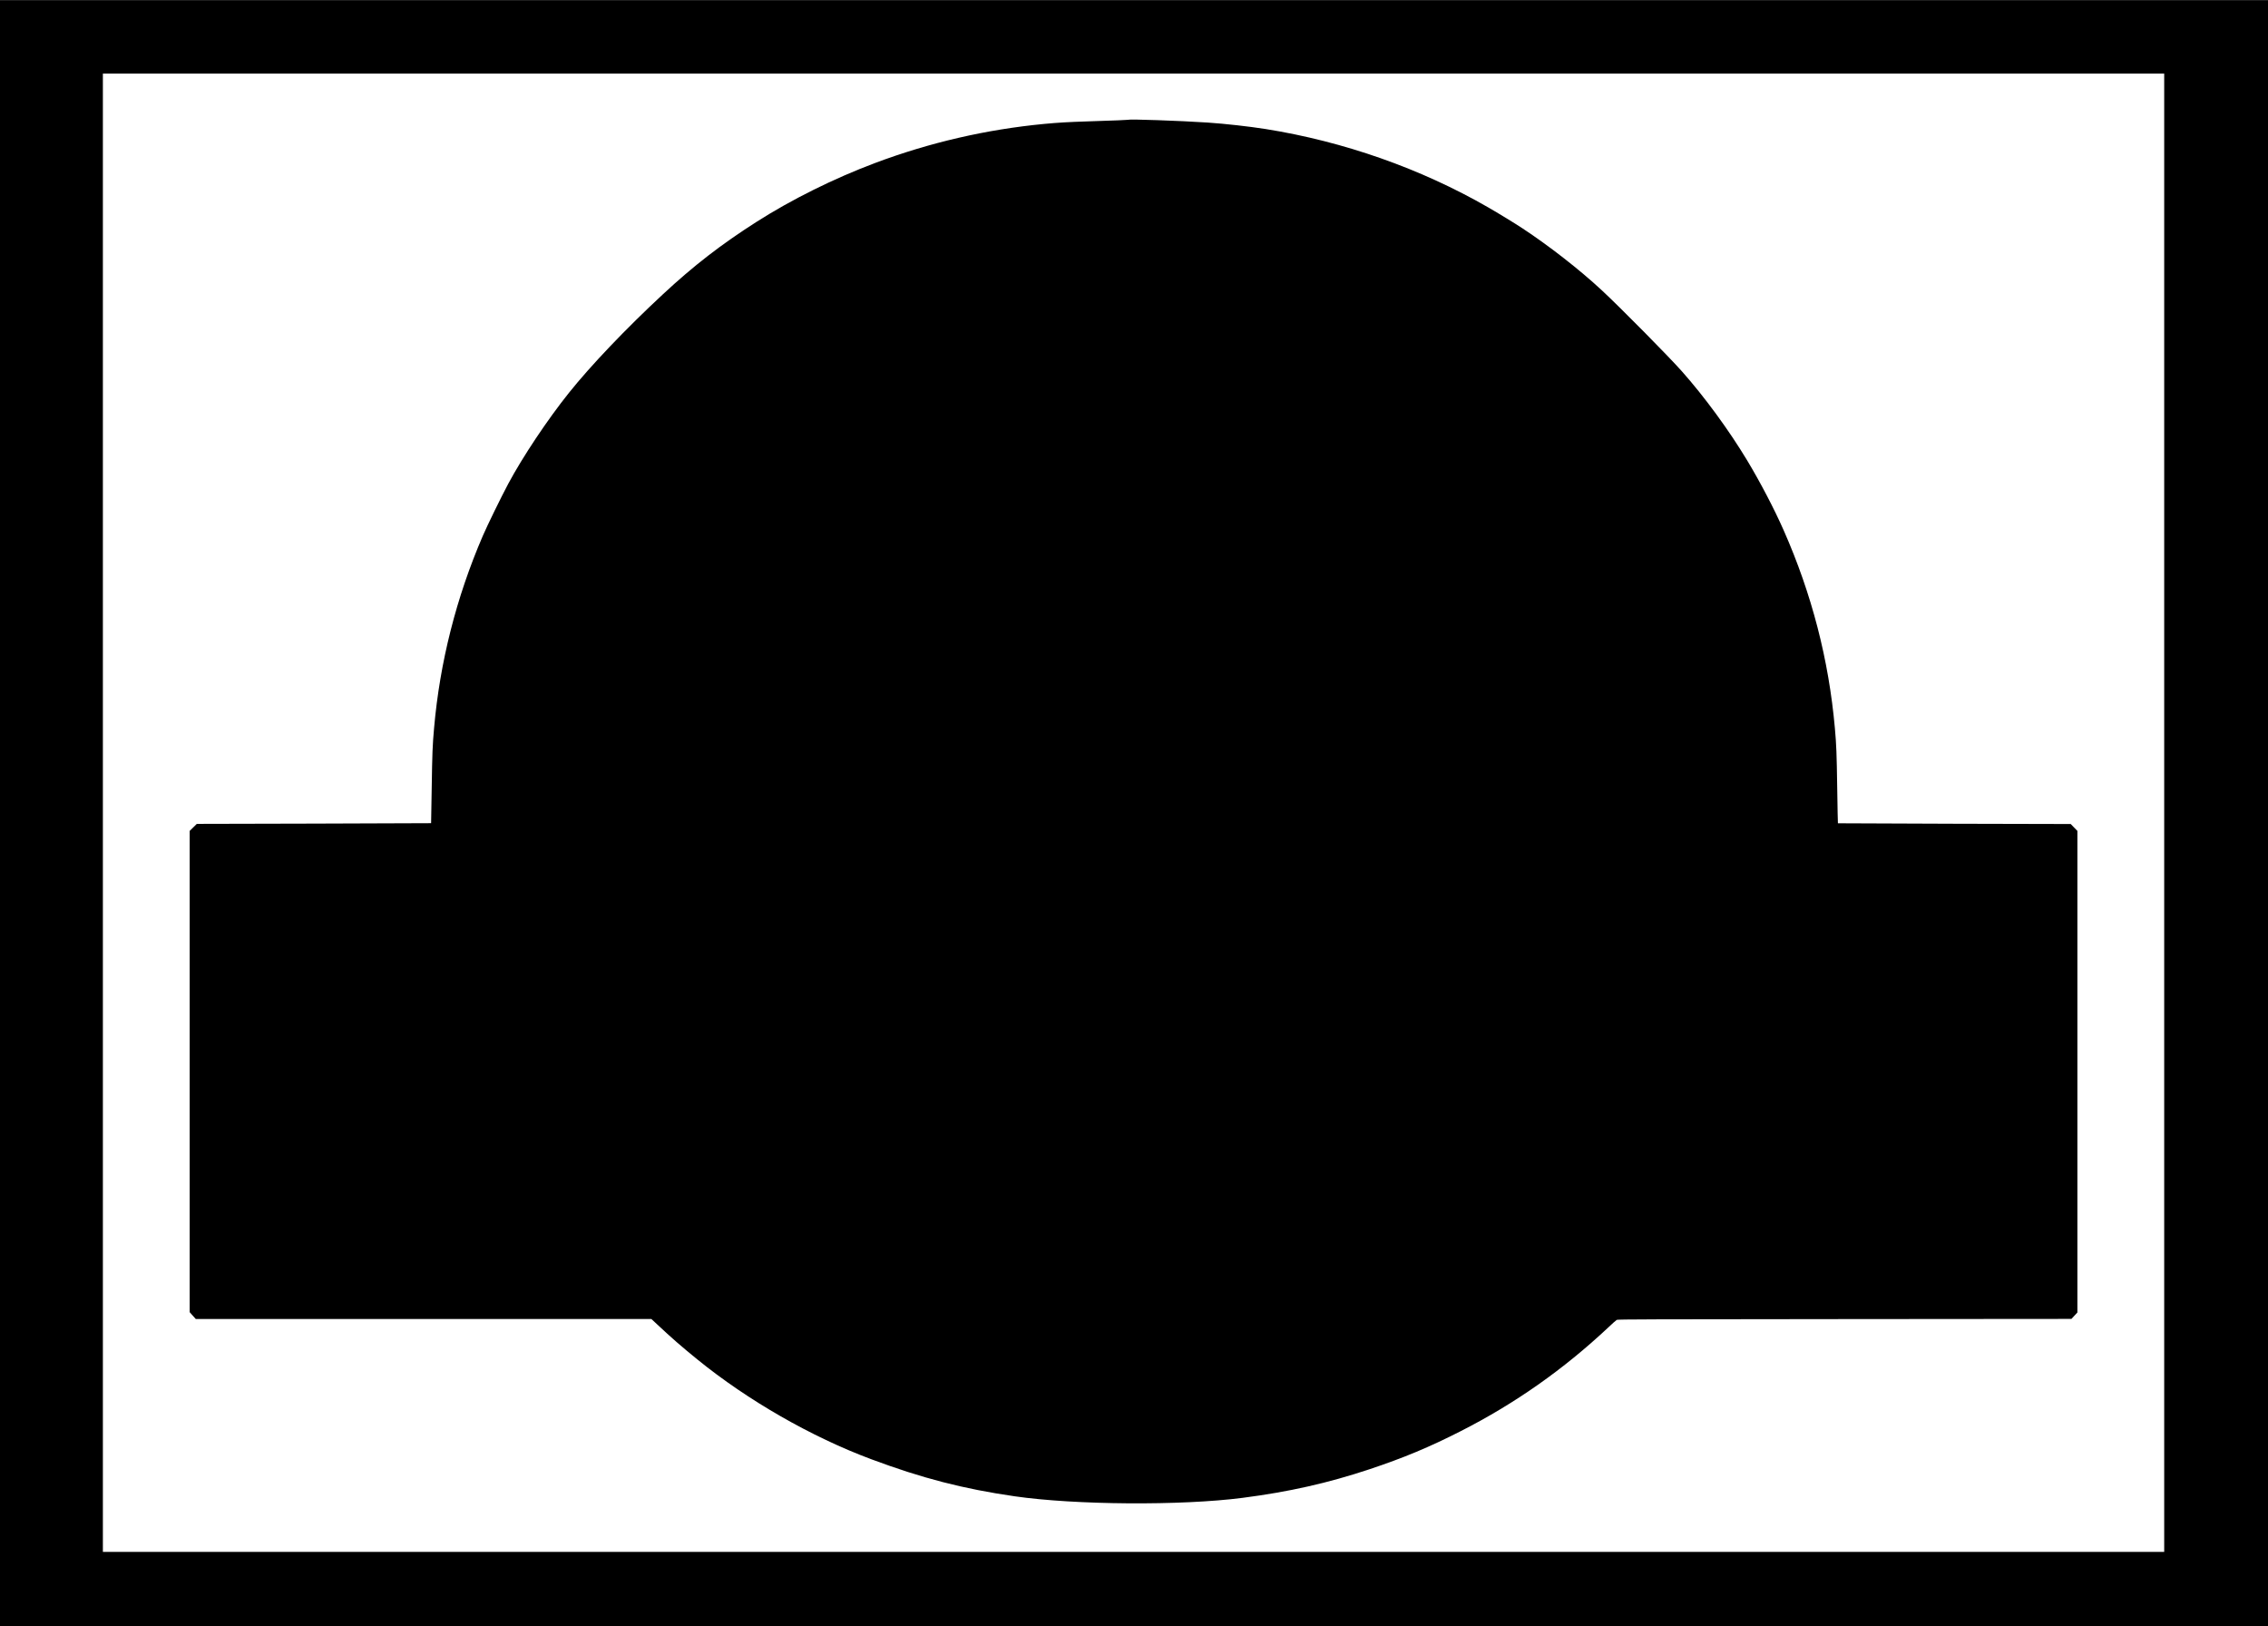
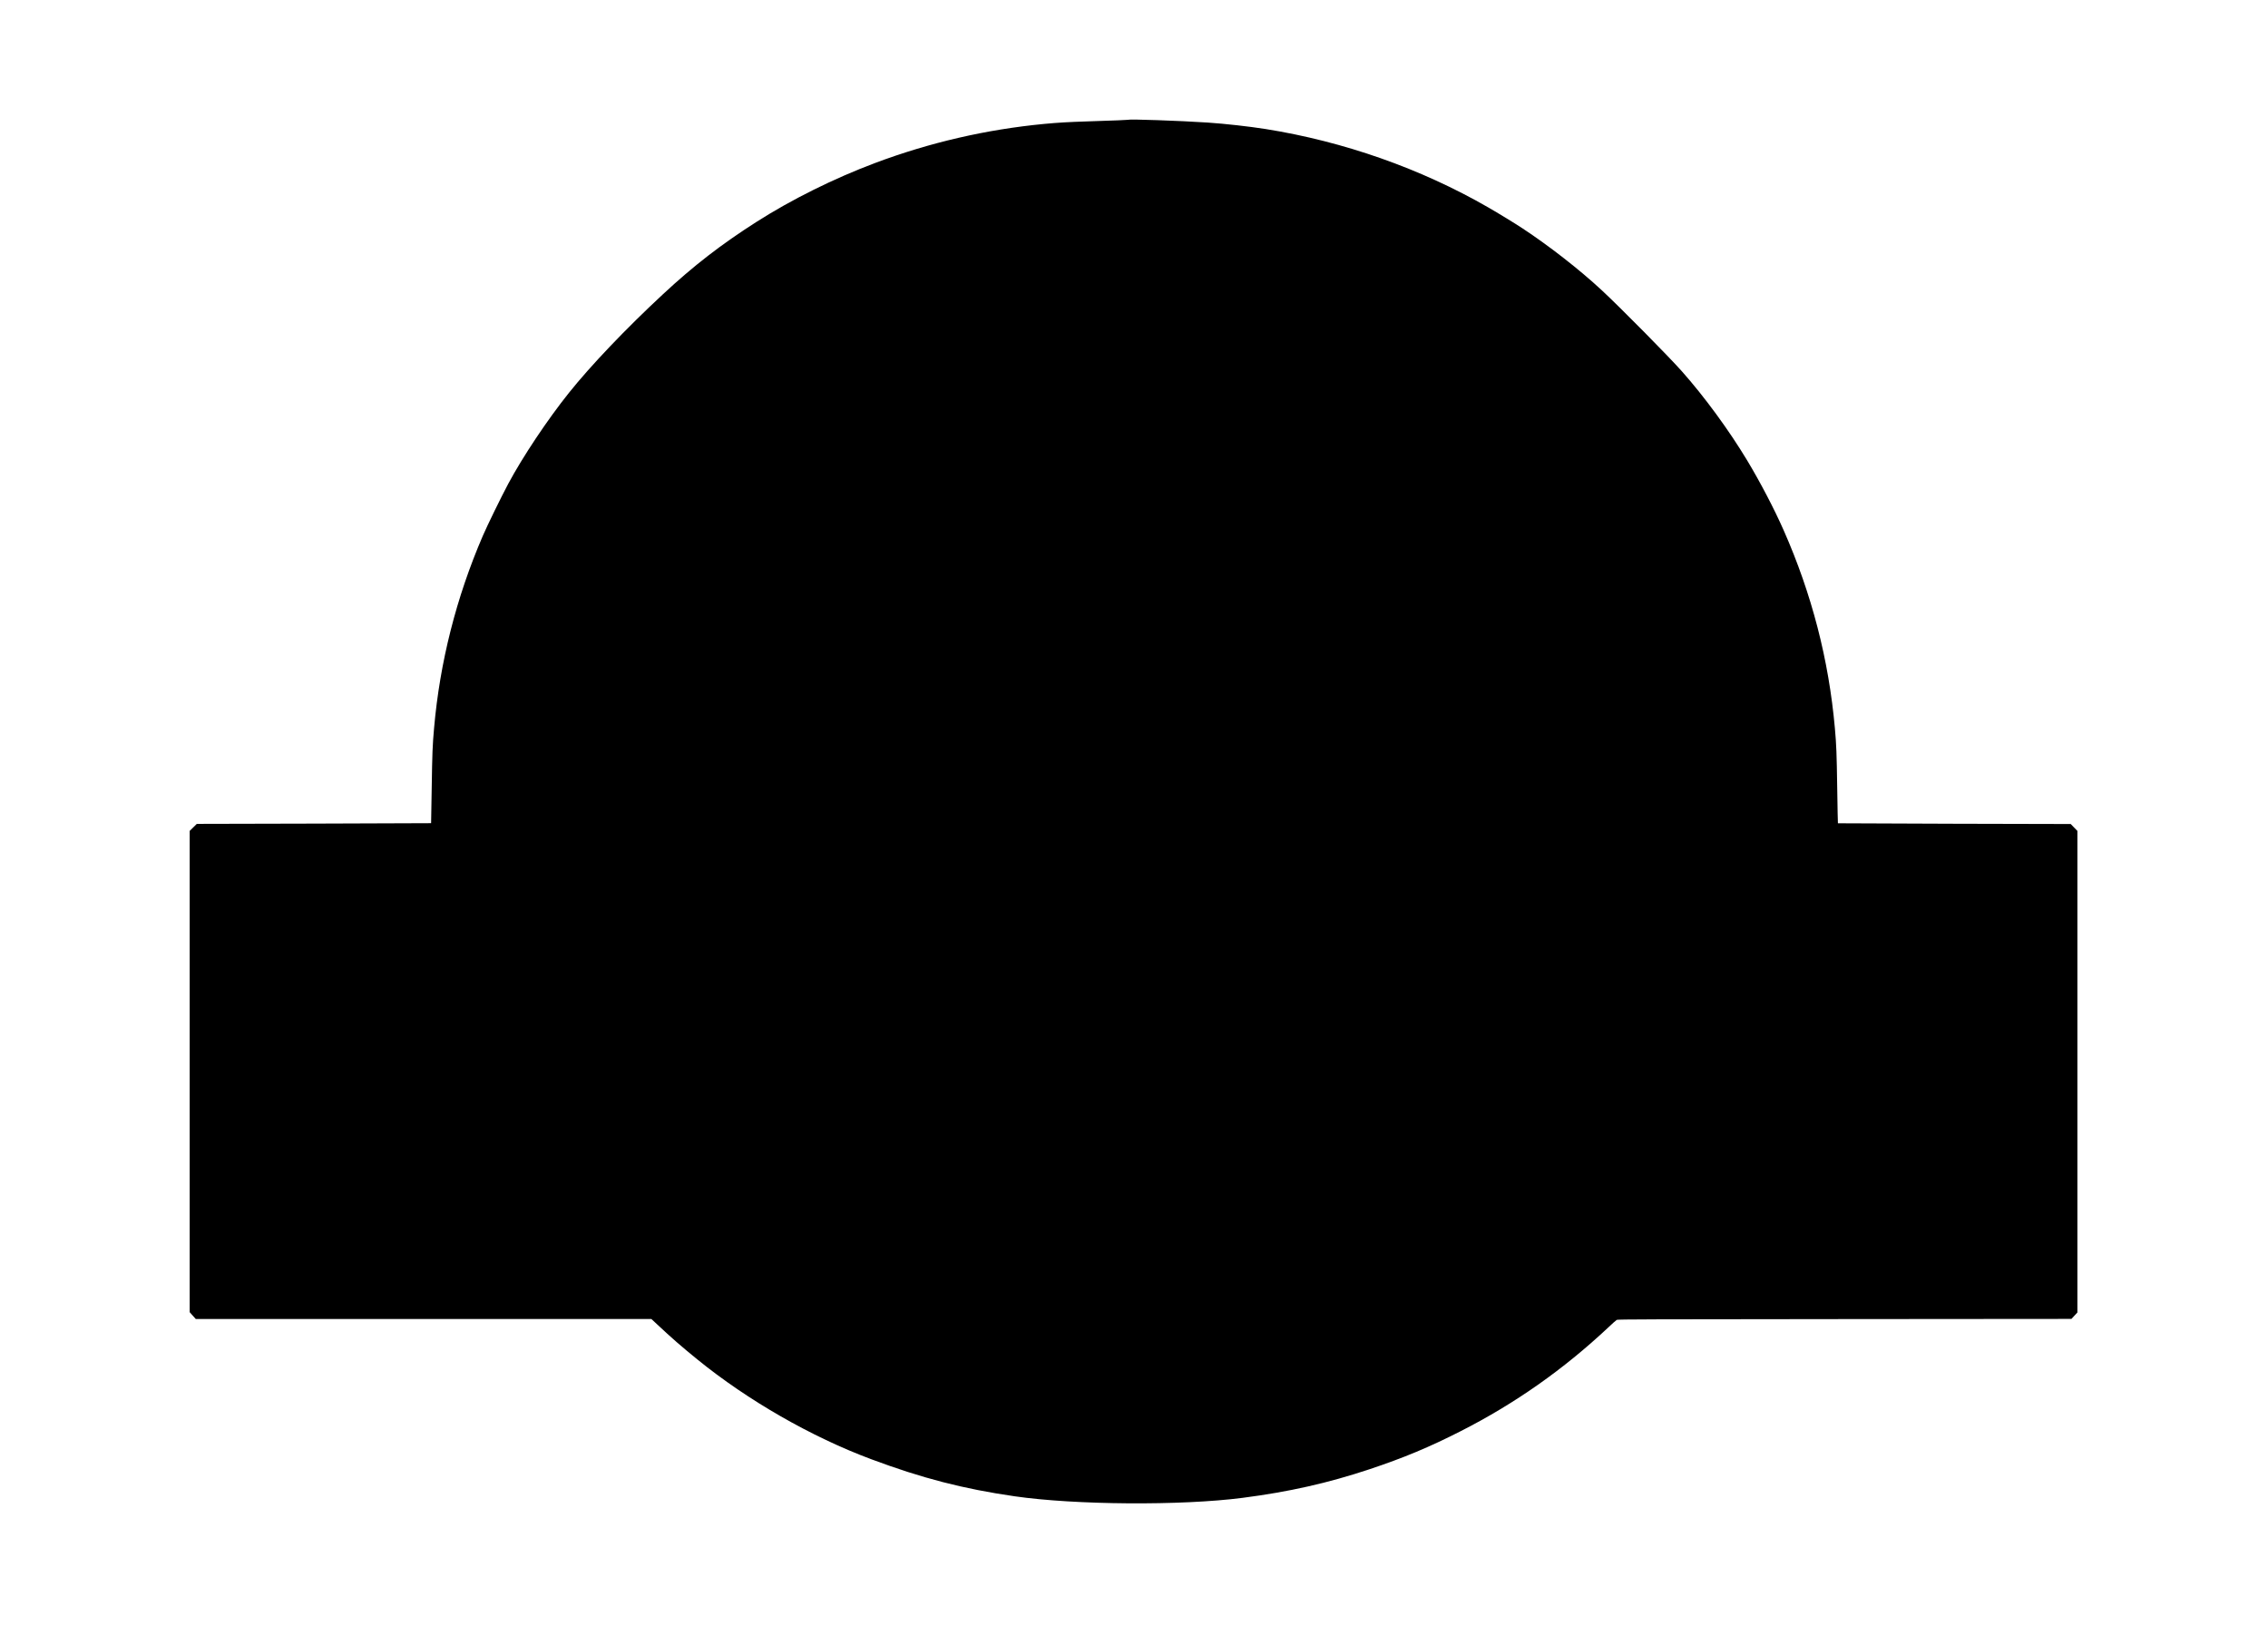
<svg xmlns="http://www.w3.org/2000/svg" version="1.0" width="3703pt" height="2655pt" viewBox="0 0 4938 3540" preserveAspectRatio="xMidYMid meet">
  <g transform="translate(0,3540) scale(0.1,-0.1)" fill="#000000" stroke="none">
-     <path d="M0 17700 l0 -17700 24690 0 24690 0 0 17700 0 17700 -24690 0 -24690 0 0 -17700z m47120 10 l0 -16090 -22440 0 -22440 0 0 16090 0 16090 22440 0 22440 0 0 -16090z" />
    <path d="M24569 32795 c-5 -4 -295 -16 -889 -35 -432 -14 -634 -26 -945 -55 -1258 -120 -2494 -405 -3680 -850 -896 -336 -1821 -795 -2585 -1283 -767 -489 -1366 -952 -2035 -1574 -801 -743 -1572 -1551 -2049 -2148 -465 -581 -1008 -1394 -1321 -1980 -153 -286 -453 -900 -554 -1134 -576 -1336 -935 -2752 -1060 -4181 -34 -381 -40 -537 -52 -1320 -6 -412 -12 -751 -13 -752 -1 -1 -1149 -5 -2551 -9 l-2550 -6 -77 -76 -78 -77 0 -5238 0 -5239 66 -74 66 -74 4960 0 4960 0 132 -123 c308 -289 519 -473 871 -759 1097 -891 2481 -1685 3785 -2171 1109 -414 2004 -645 3125 -807 1314 -190 3623 -206 4955 -34 1014 131 1863 322 2770 624 744 248 1302 481 1985 829 1183 602 2237 1344 3209 2255 89 85 174 160 187 167 20 12 805 14 4961 17 l4938 4 65 70 65 70 0 5242 0 5241 -73 75 -72 75 -2533 6 c-1393 4 -2535 9 -2536 10 -2 2 -9 342 -15 754 -12 782 -18 942 -51 1315 -132 1488 -503 2924 -1116 4311 -205 465 -510 1048 -796 1523 -399 661 -929 1384 -1422 1939 -288 324 -1331 1379 -1736 1756 -480 447 -1147 968 -1735 1355 -162 107 -522 327 -750 458 -1463 842 -3139 1431 -4840 1702 -354 56 -887 116 -1265 141 -608 40 -1703 78 -1721 60z" />
  </g>
</svg>